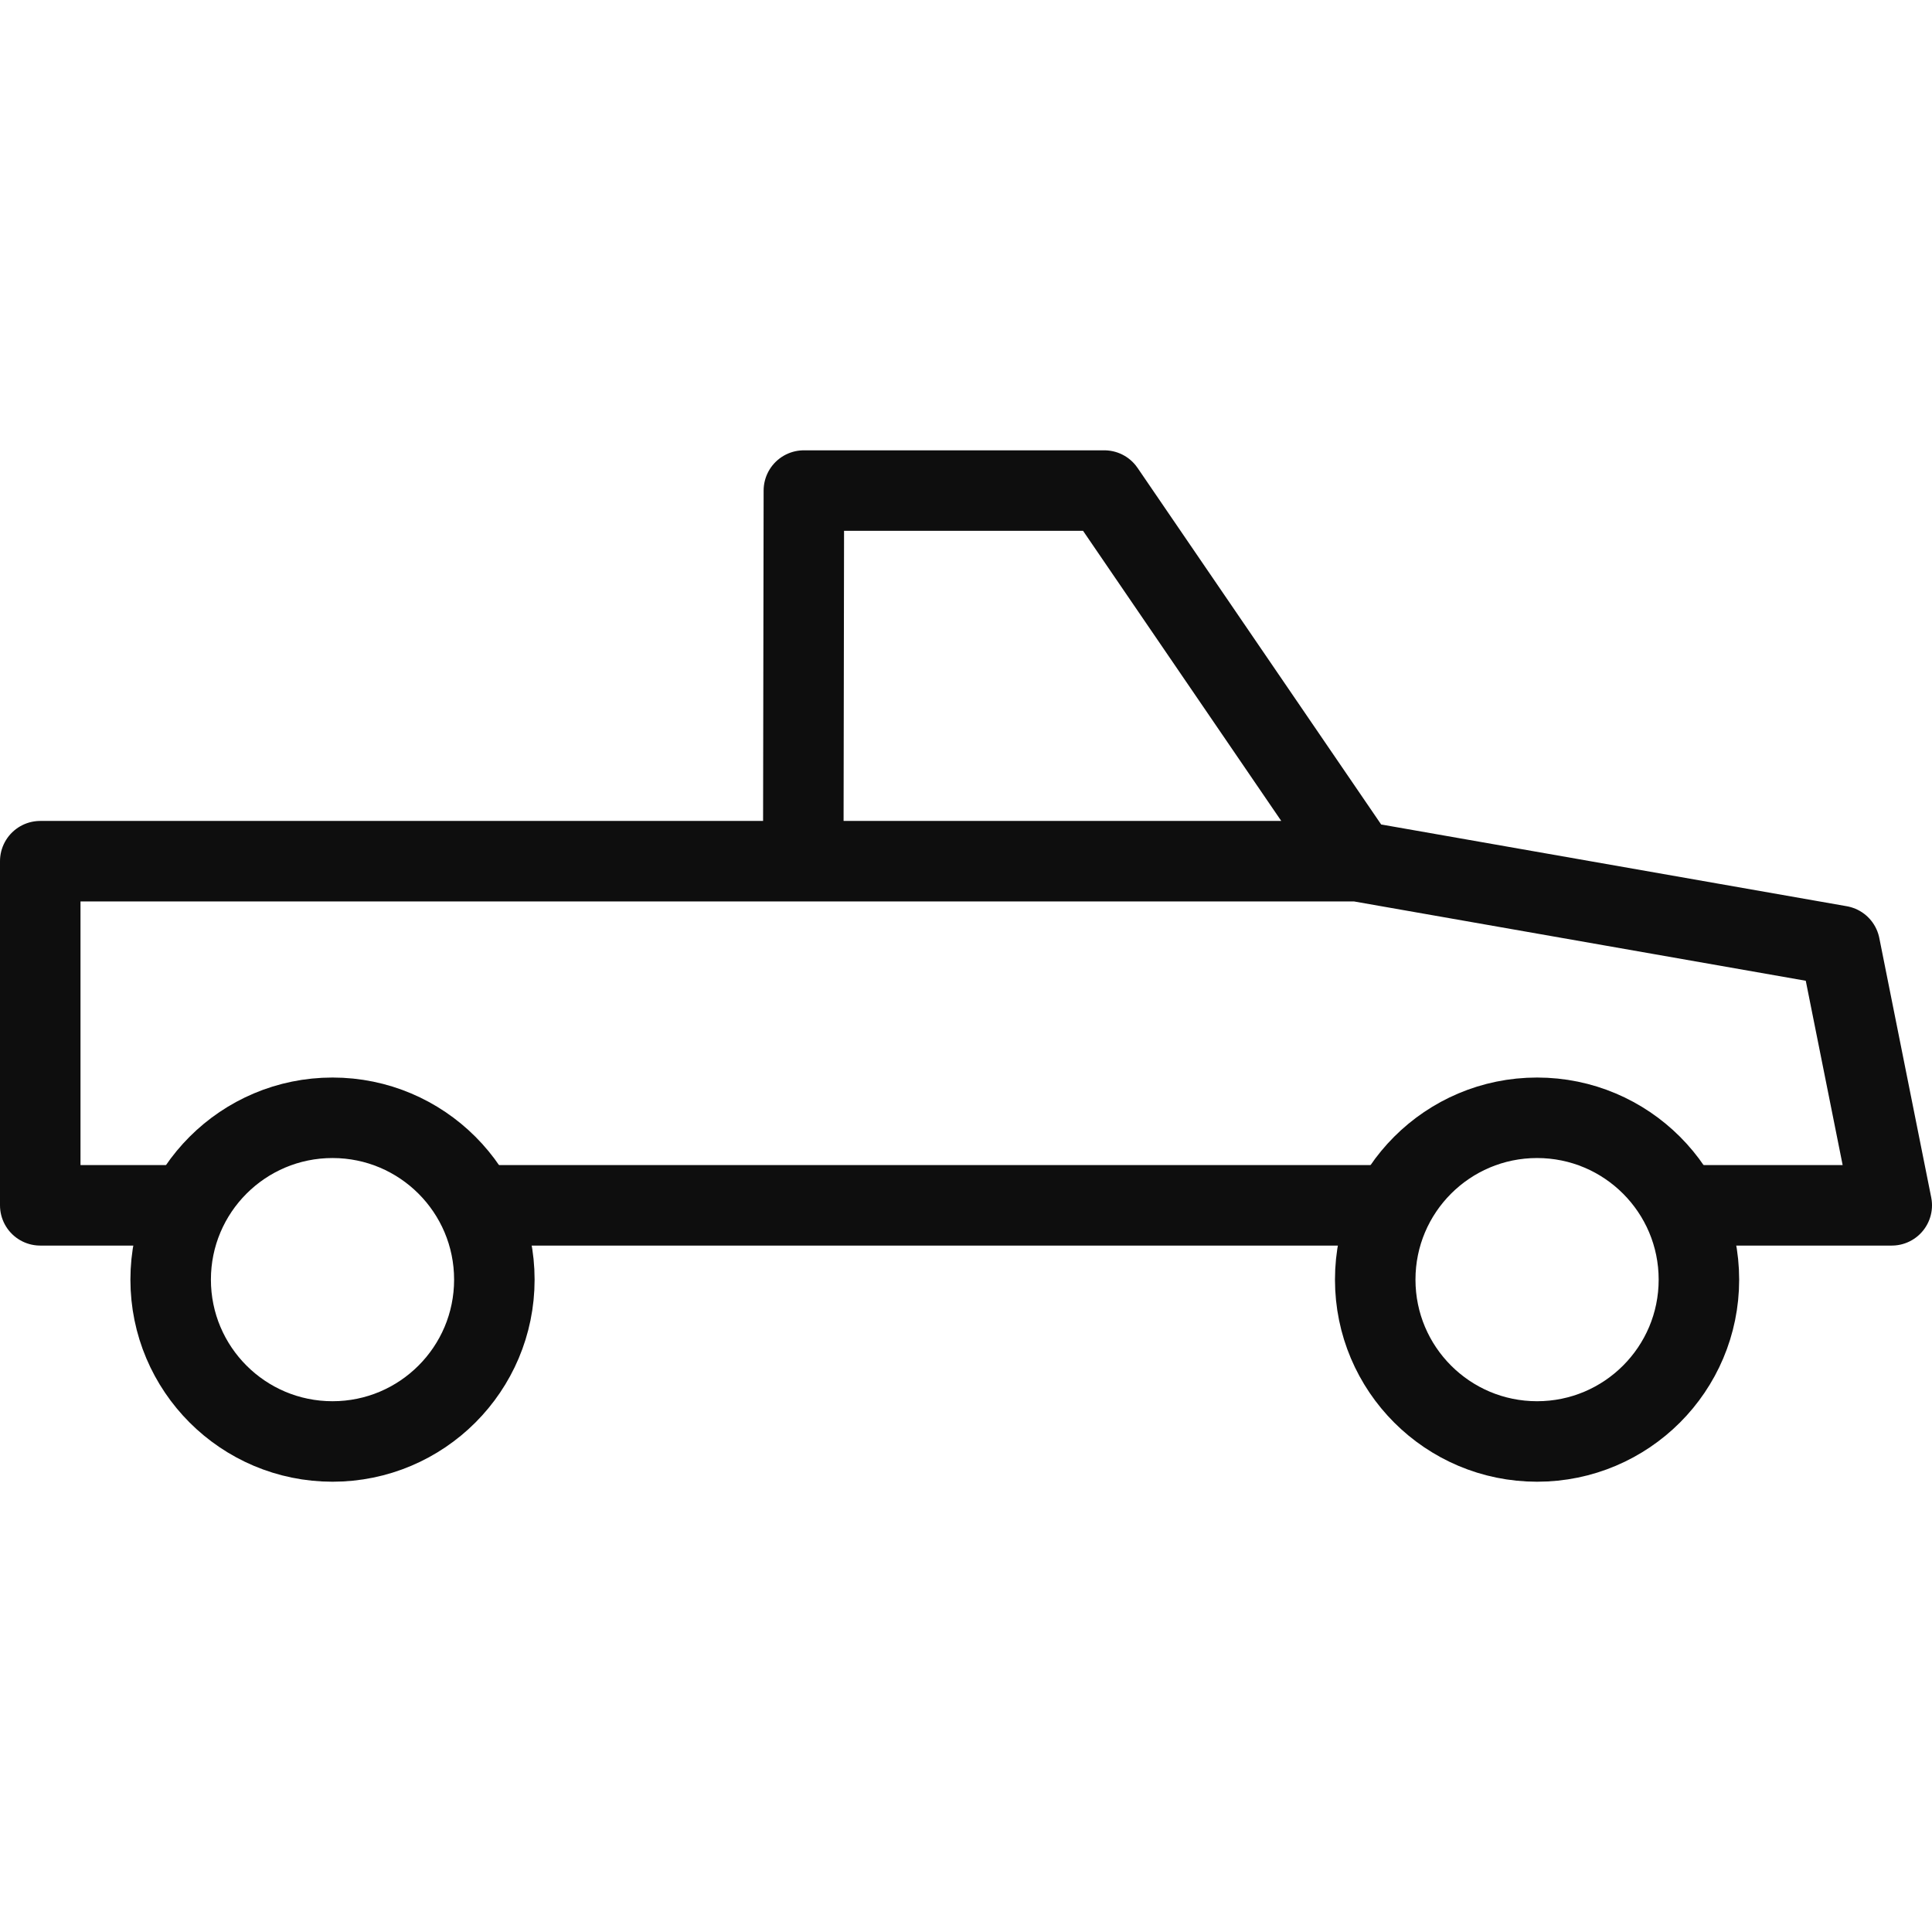
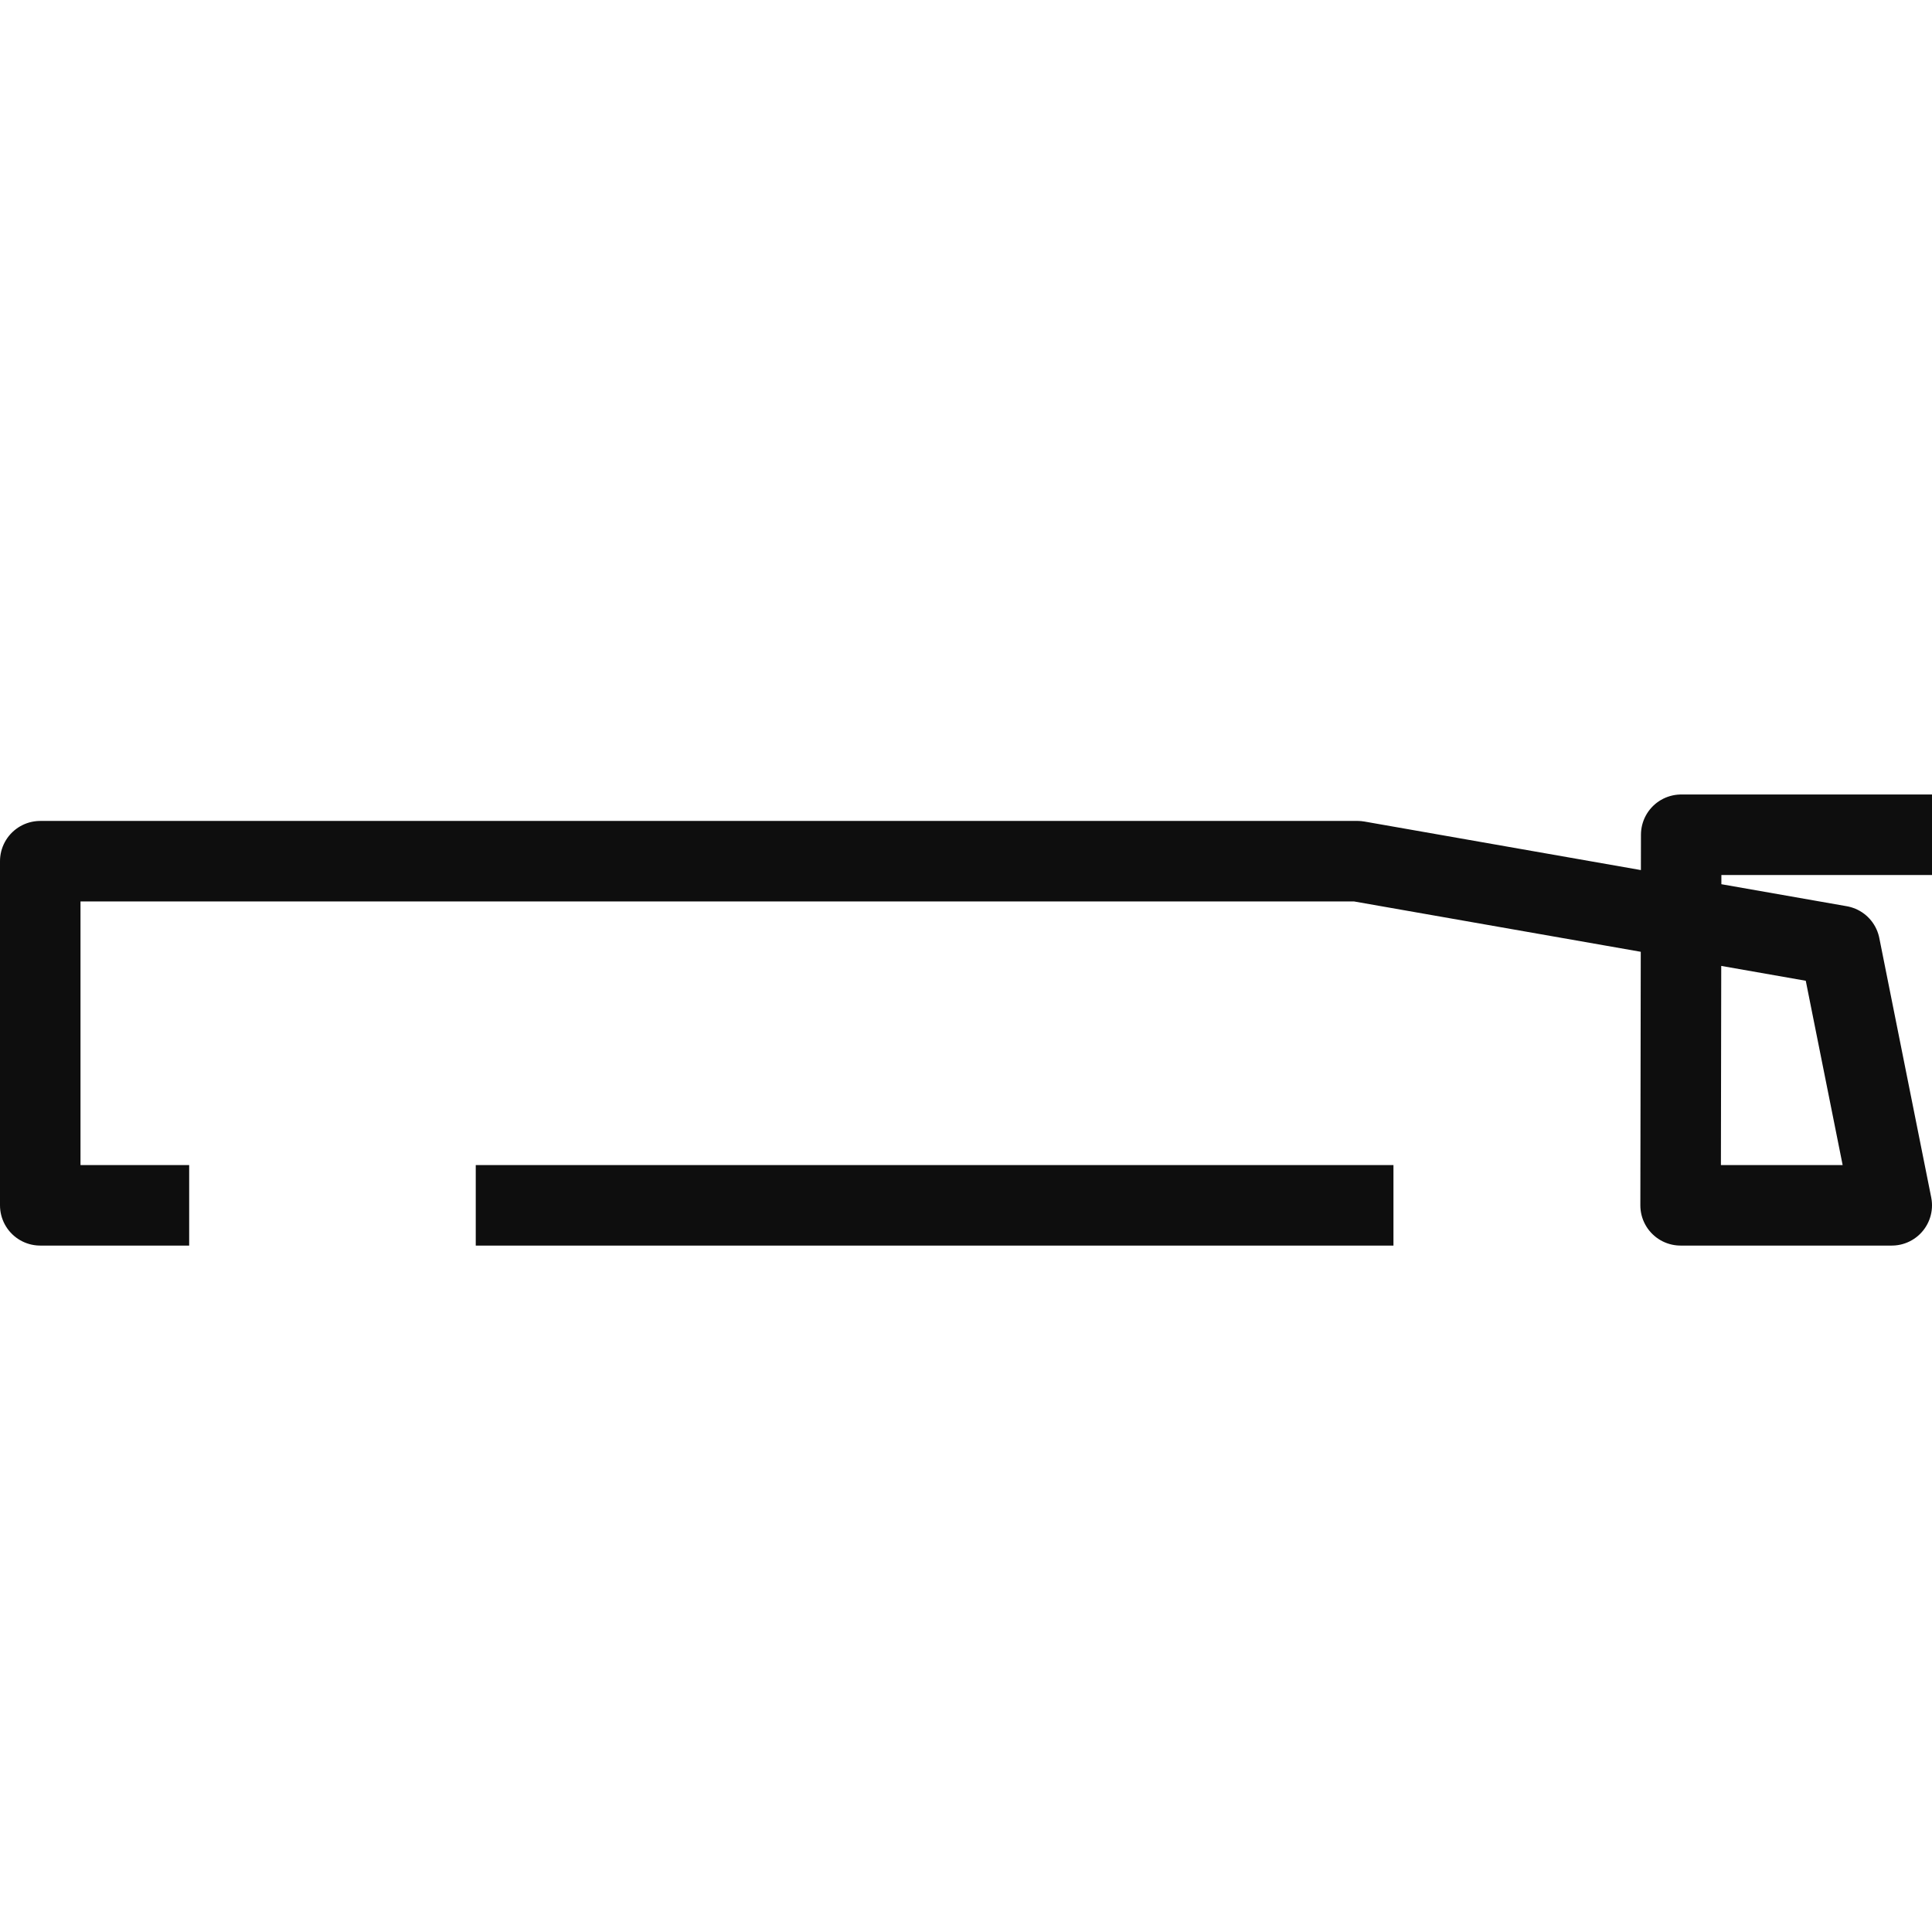
<svg xmlns="http://www.w3.org/2000/svg" width="48" height="48" fill="rgba(14,14,14,1)" viewBox="0 0 48 48">
  <g fill="none" stroke="rgba(14,14,14,1)" stroke-width="2" stroke-linejoin="round" stroke-miterlimit="10">
-     <path d="M34.62 29.946h-22.8M4.7 29.946H1v-8.55h32.727L45.71 23.5 47 29.946h-5.246M19.957 21.395l.015-9.207h7.464l6.29 9.207" />
-     <circle cx="38.188" cy="31.792" r="4.021" />
-     <circle cx="8.261" cy="31.792" r="4.021" />
+     <path d="M34.62 29.946h-22.8M4.7 29.946H1v-8.55h32.727L45.71 23.5 47 29.946h-5.246l.015-9.207h7.464l6.29 9.207" />
  </g>
</svg>